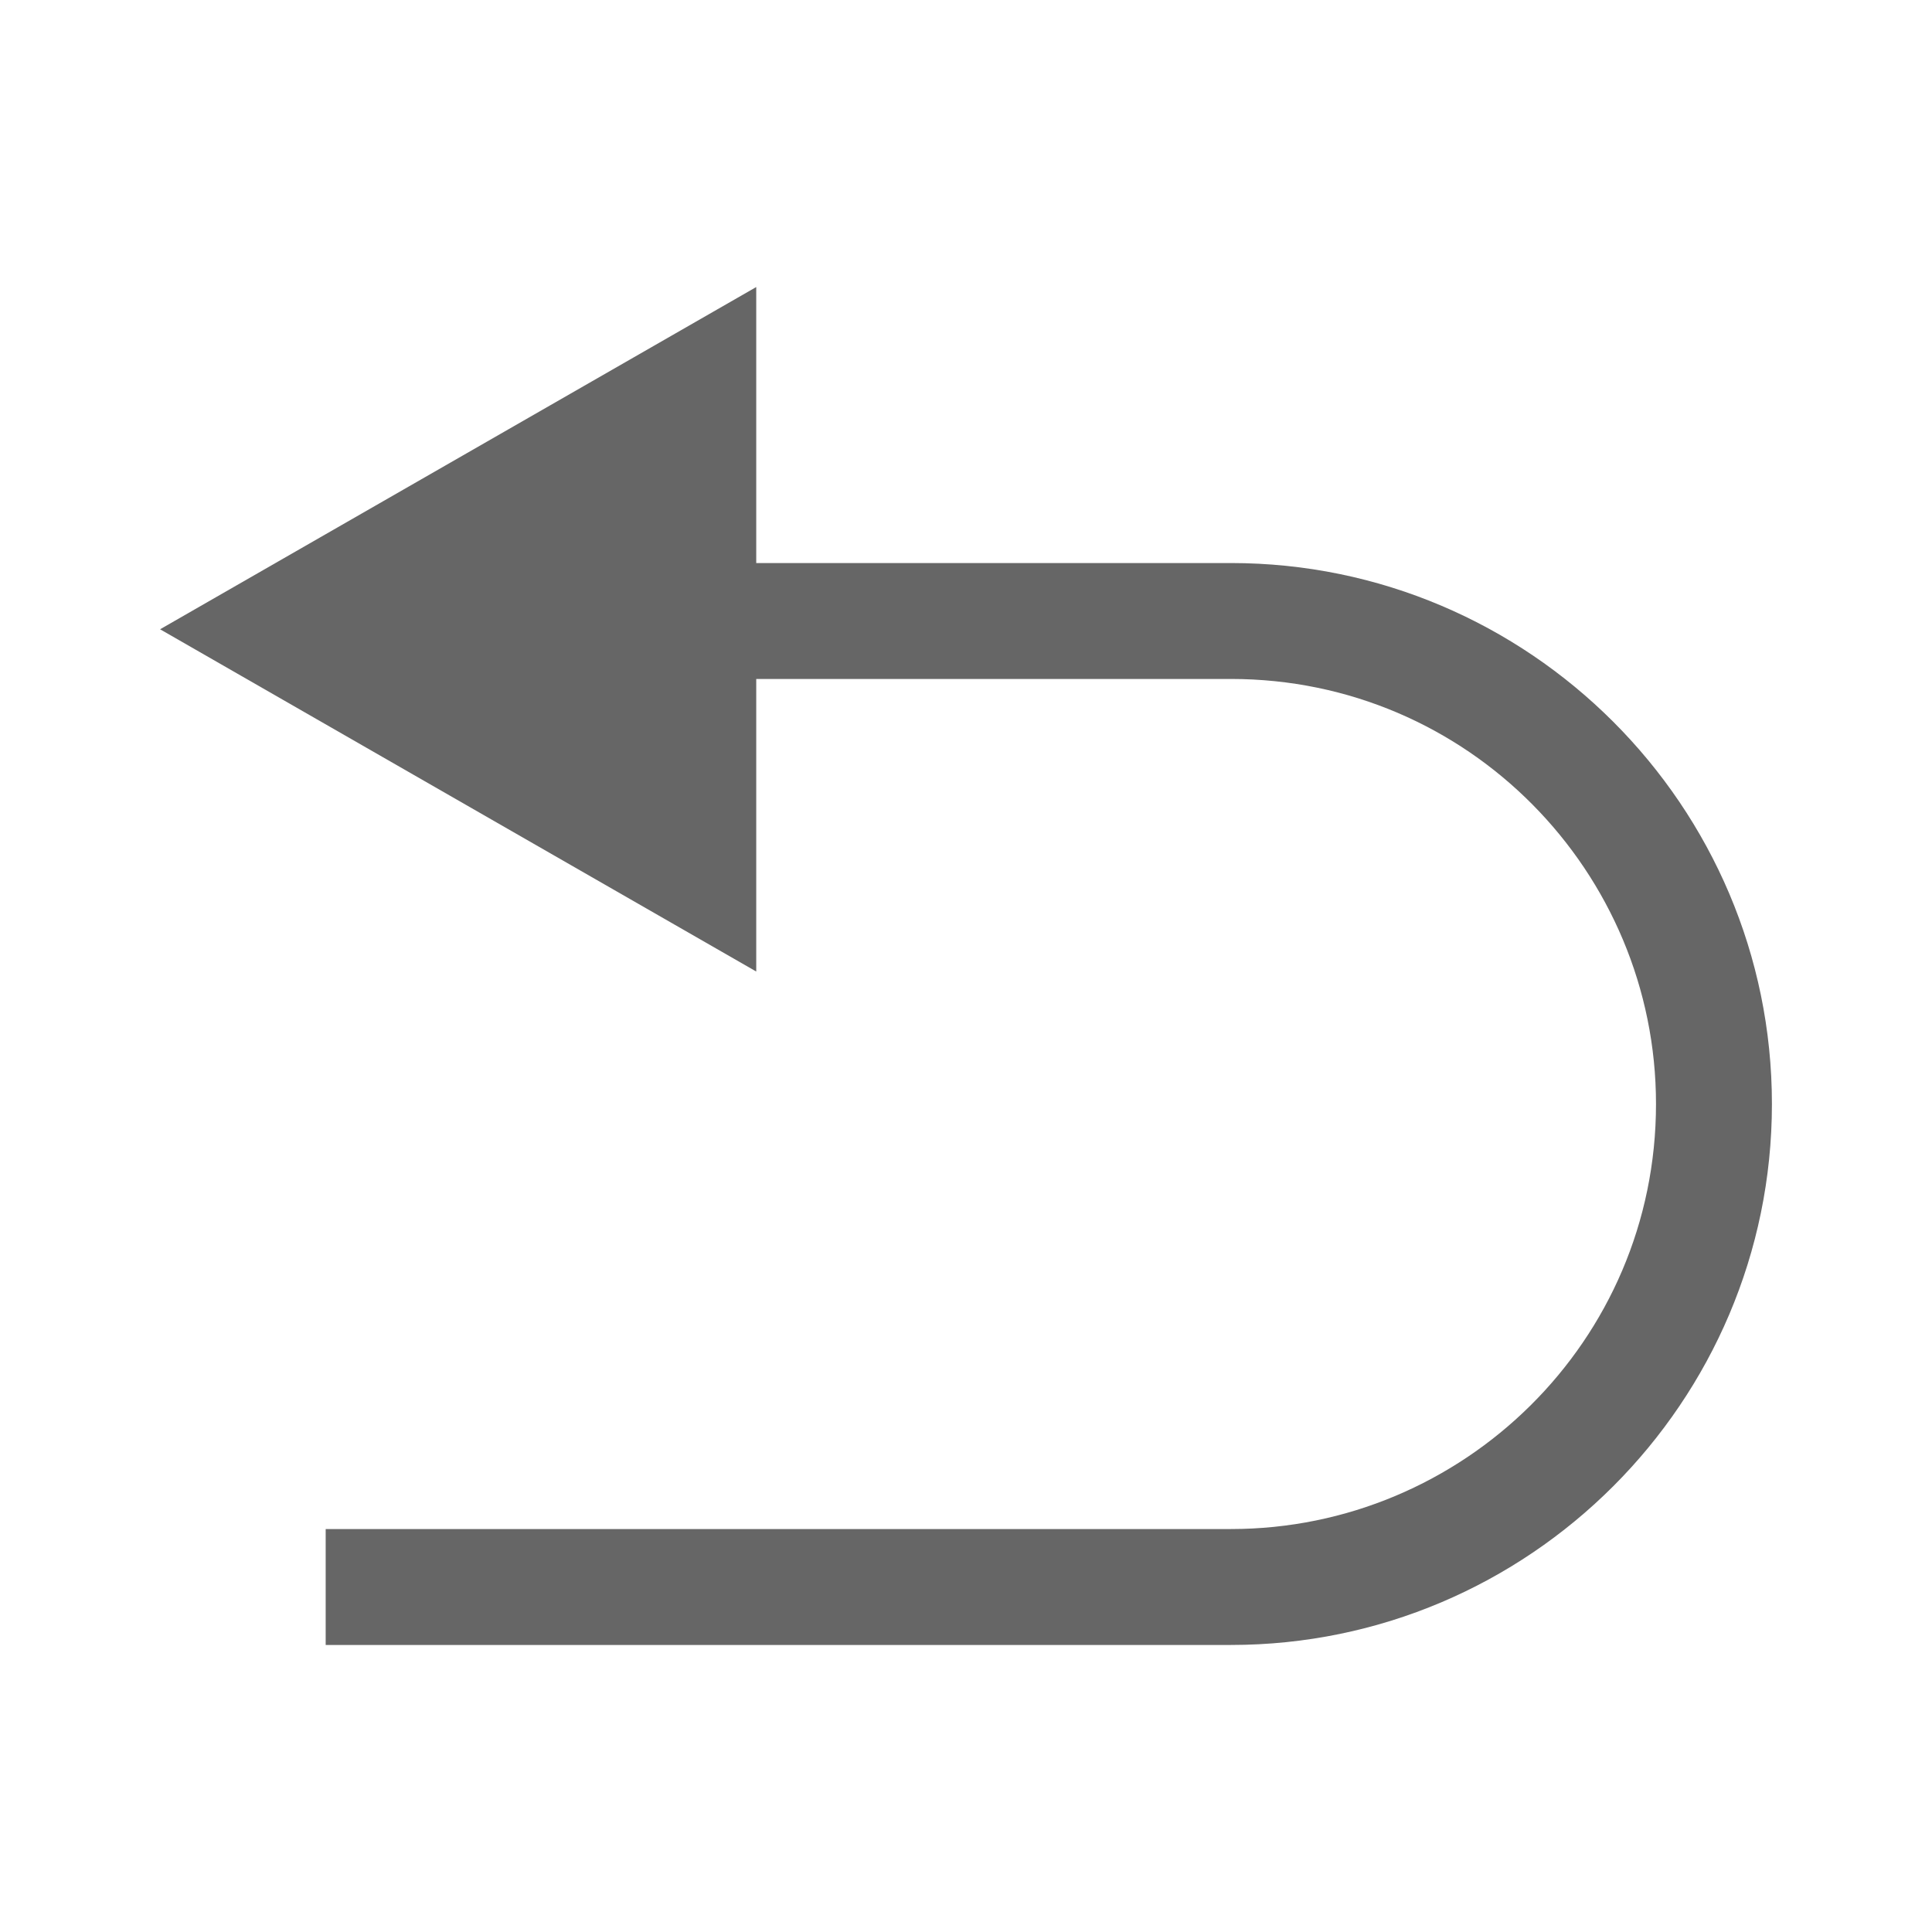
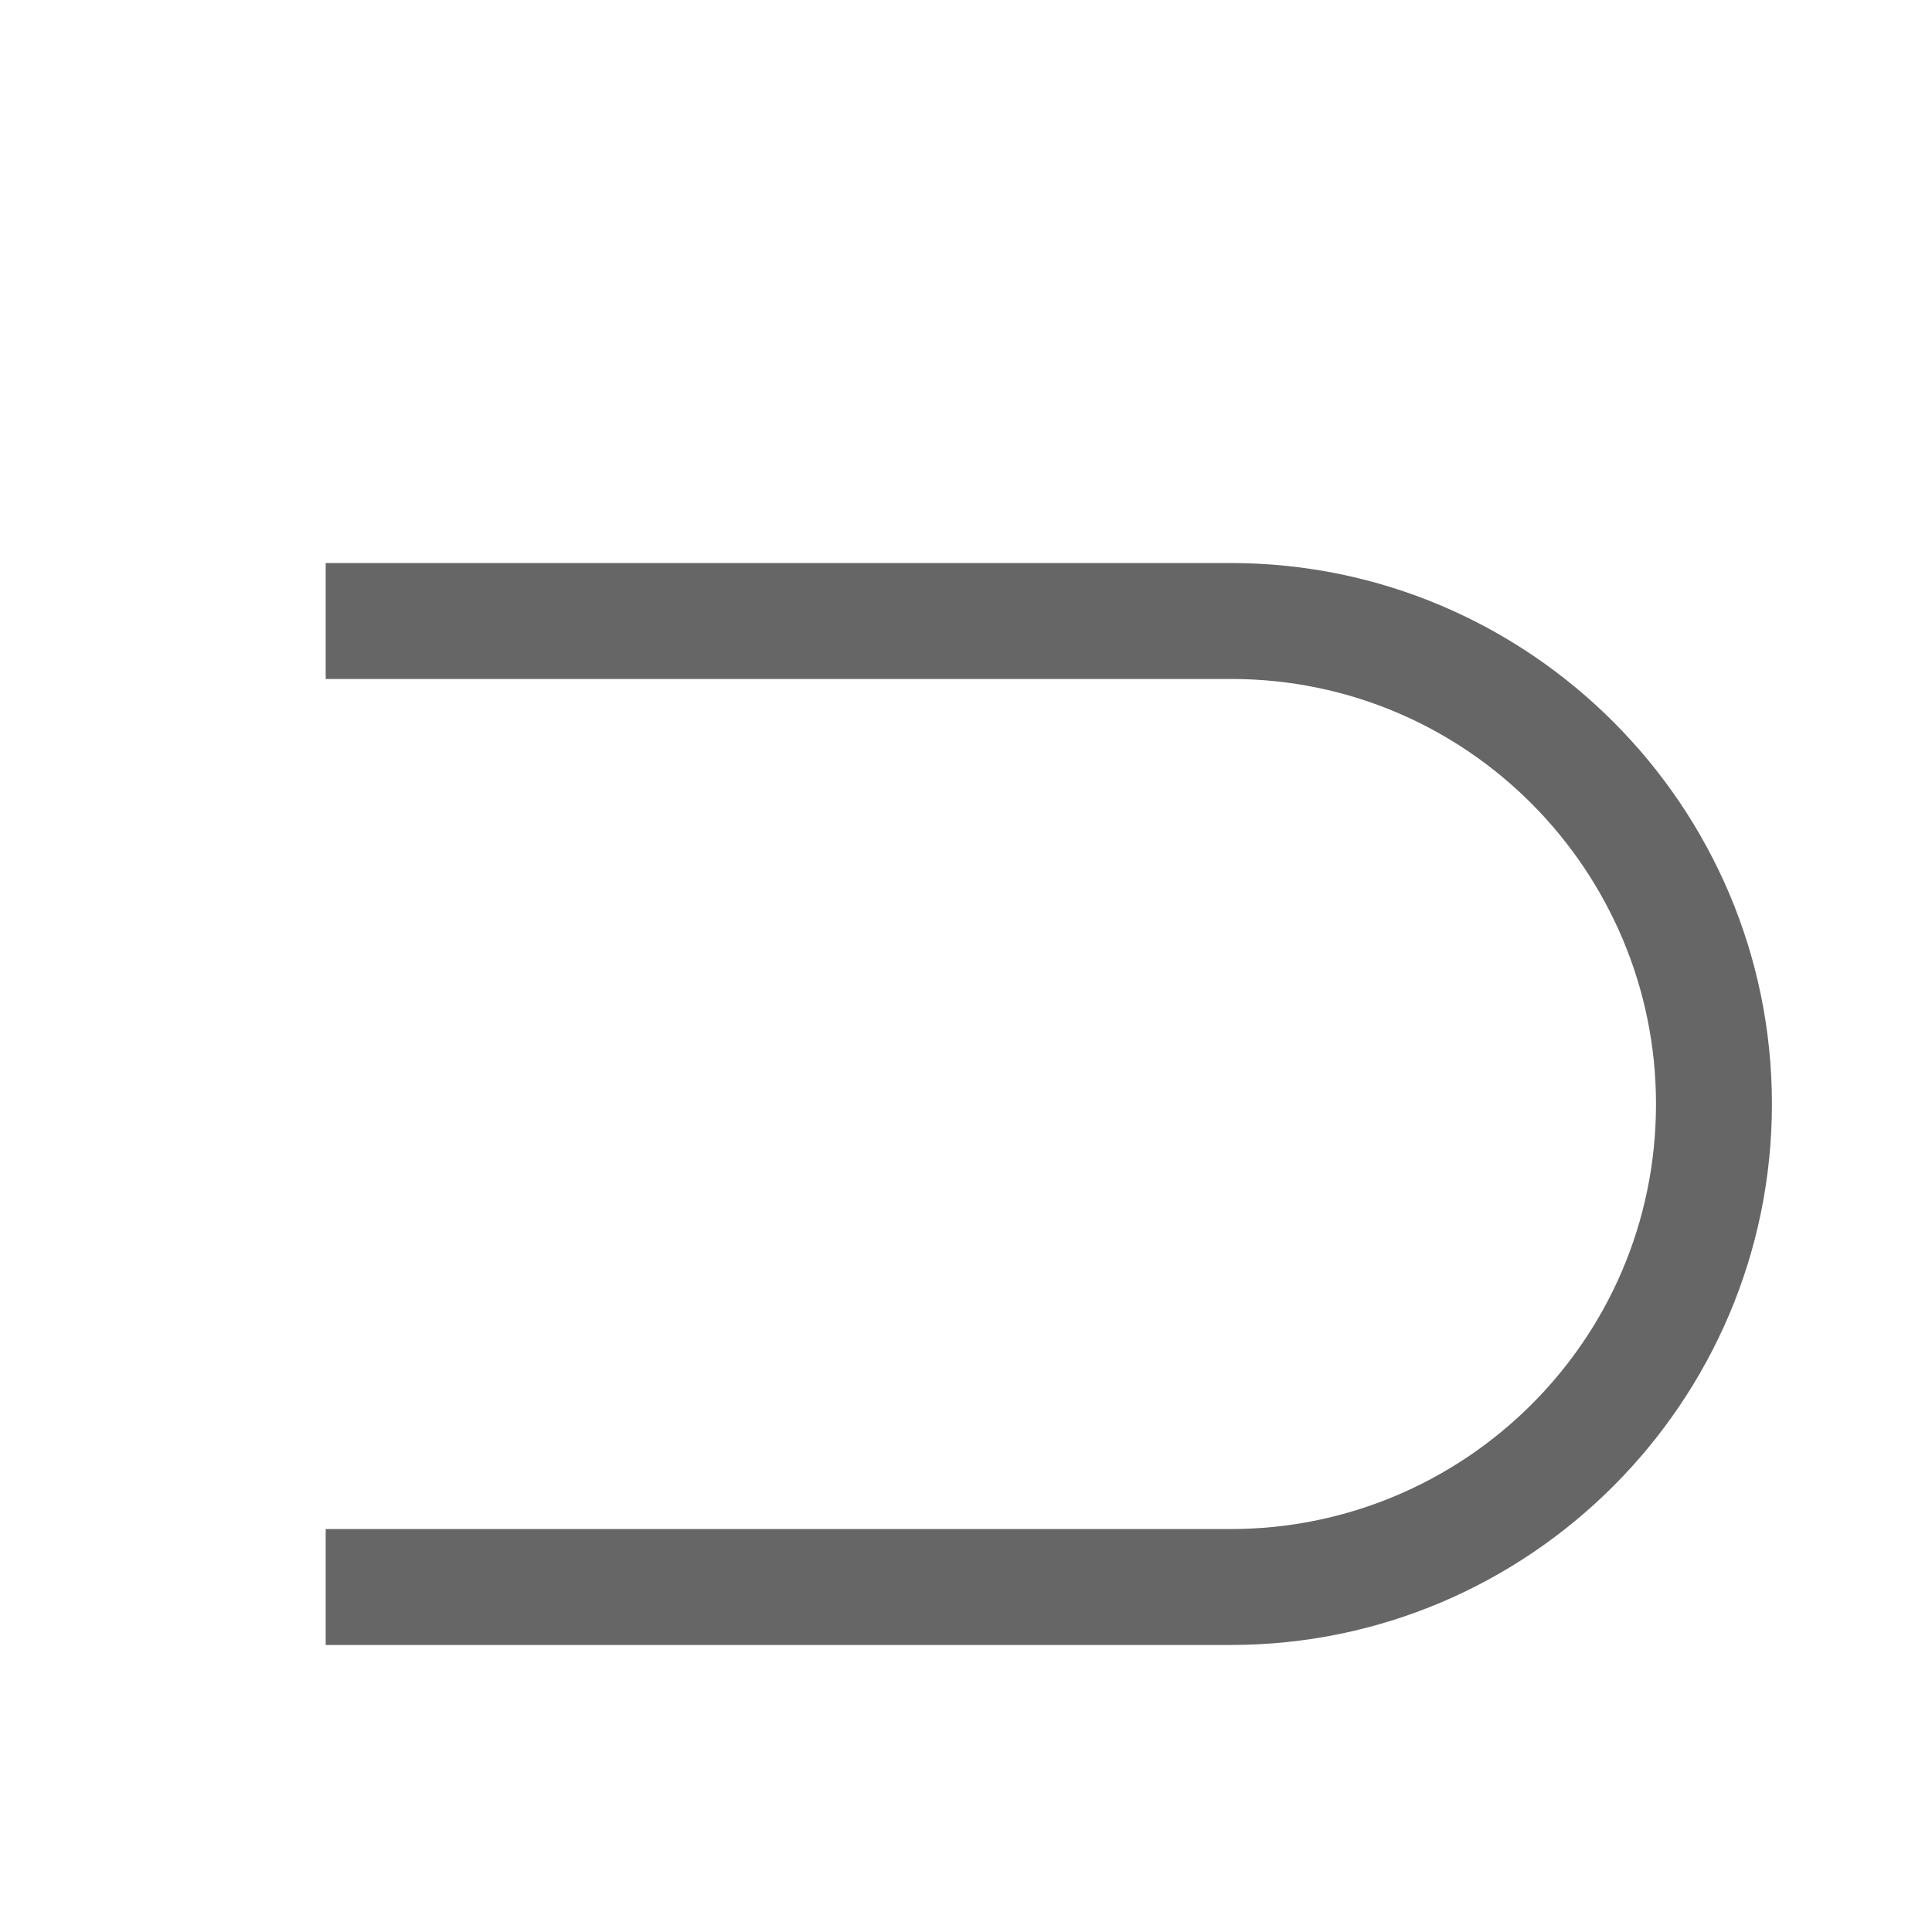
<svg xmlns="http://www.w3.org/2000/svg" t="1560782212572" class="icon" style="" viewBox="0 0 1024 1024" version="1.1" p-id="10220" width="200" height="200">
  <defs>
    <style type="text/css" />
  </defs>
  <path d="M652.434 871.863H172.617v-61.44h479.817c122.88 0 225.28-99.474 225.28-225.28 0-122.88-99.474-225.28-225.28-225.28H172.617v-61.44h479.817c157.989 0 286.72 128.731 286.72 286.72s-128.731 286.72-286.72 286.72z" fill="#666666" p-id="10221" />
-   <path d="M400.823 514.926L84.846 333.53l315.977-181.394z" fill="#666666" p-id="10222" />
</svg>